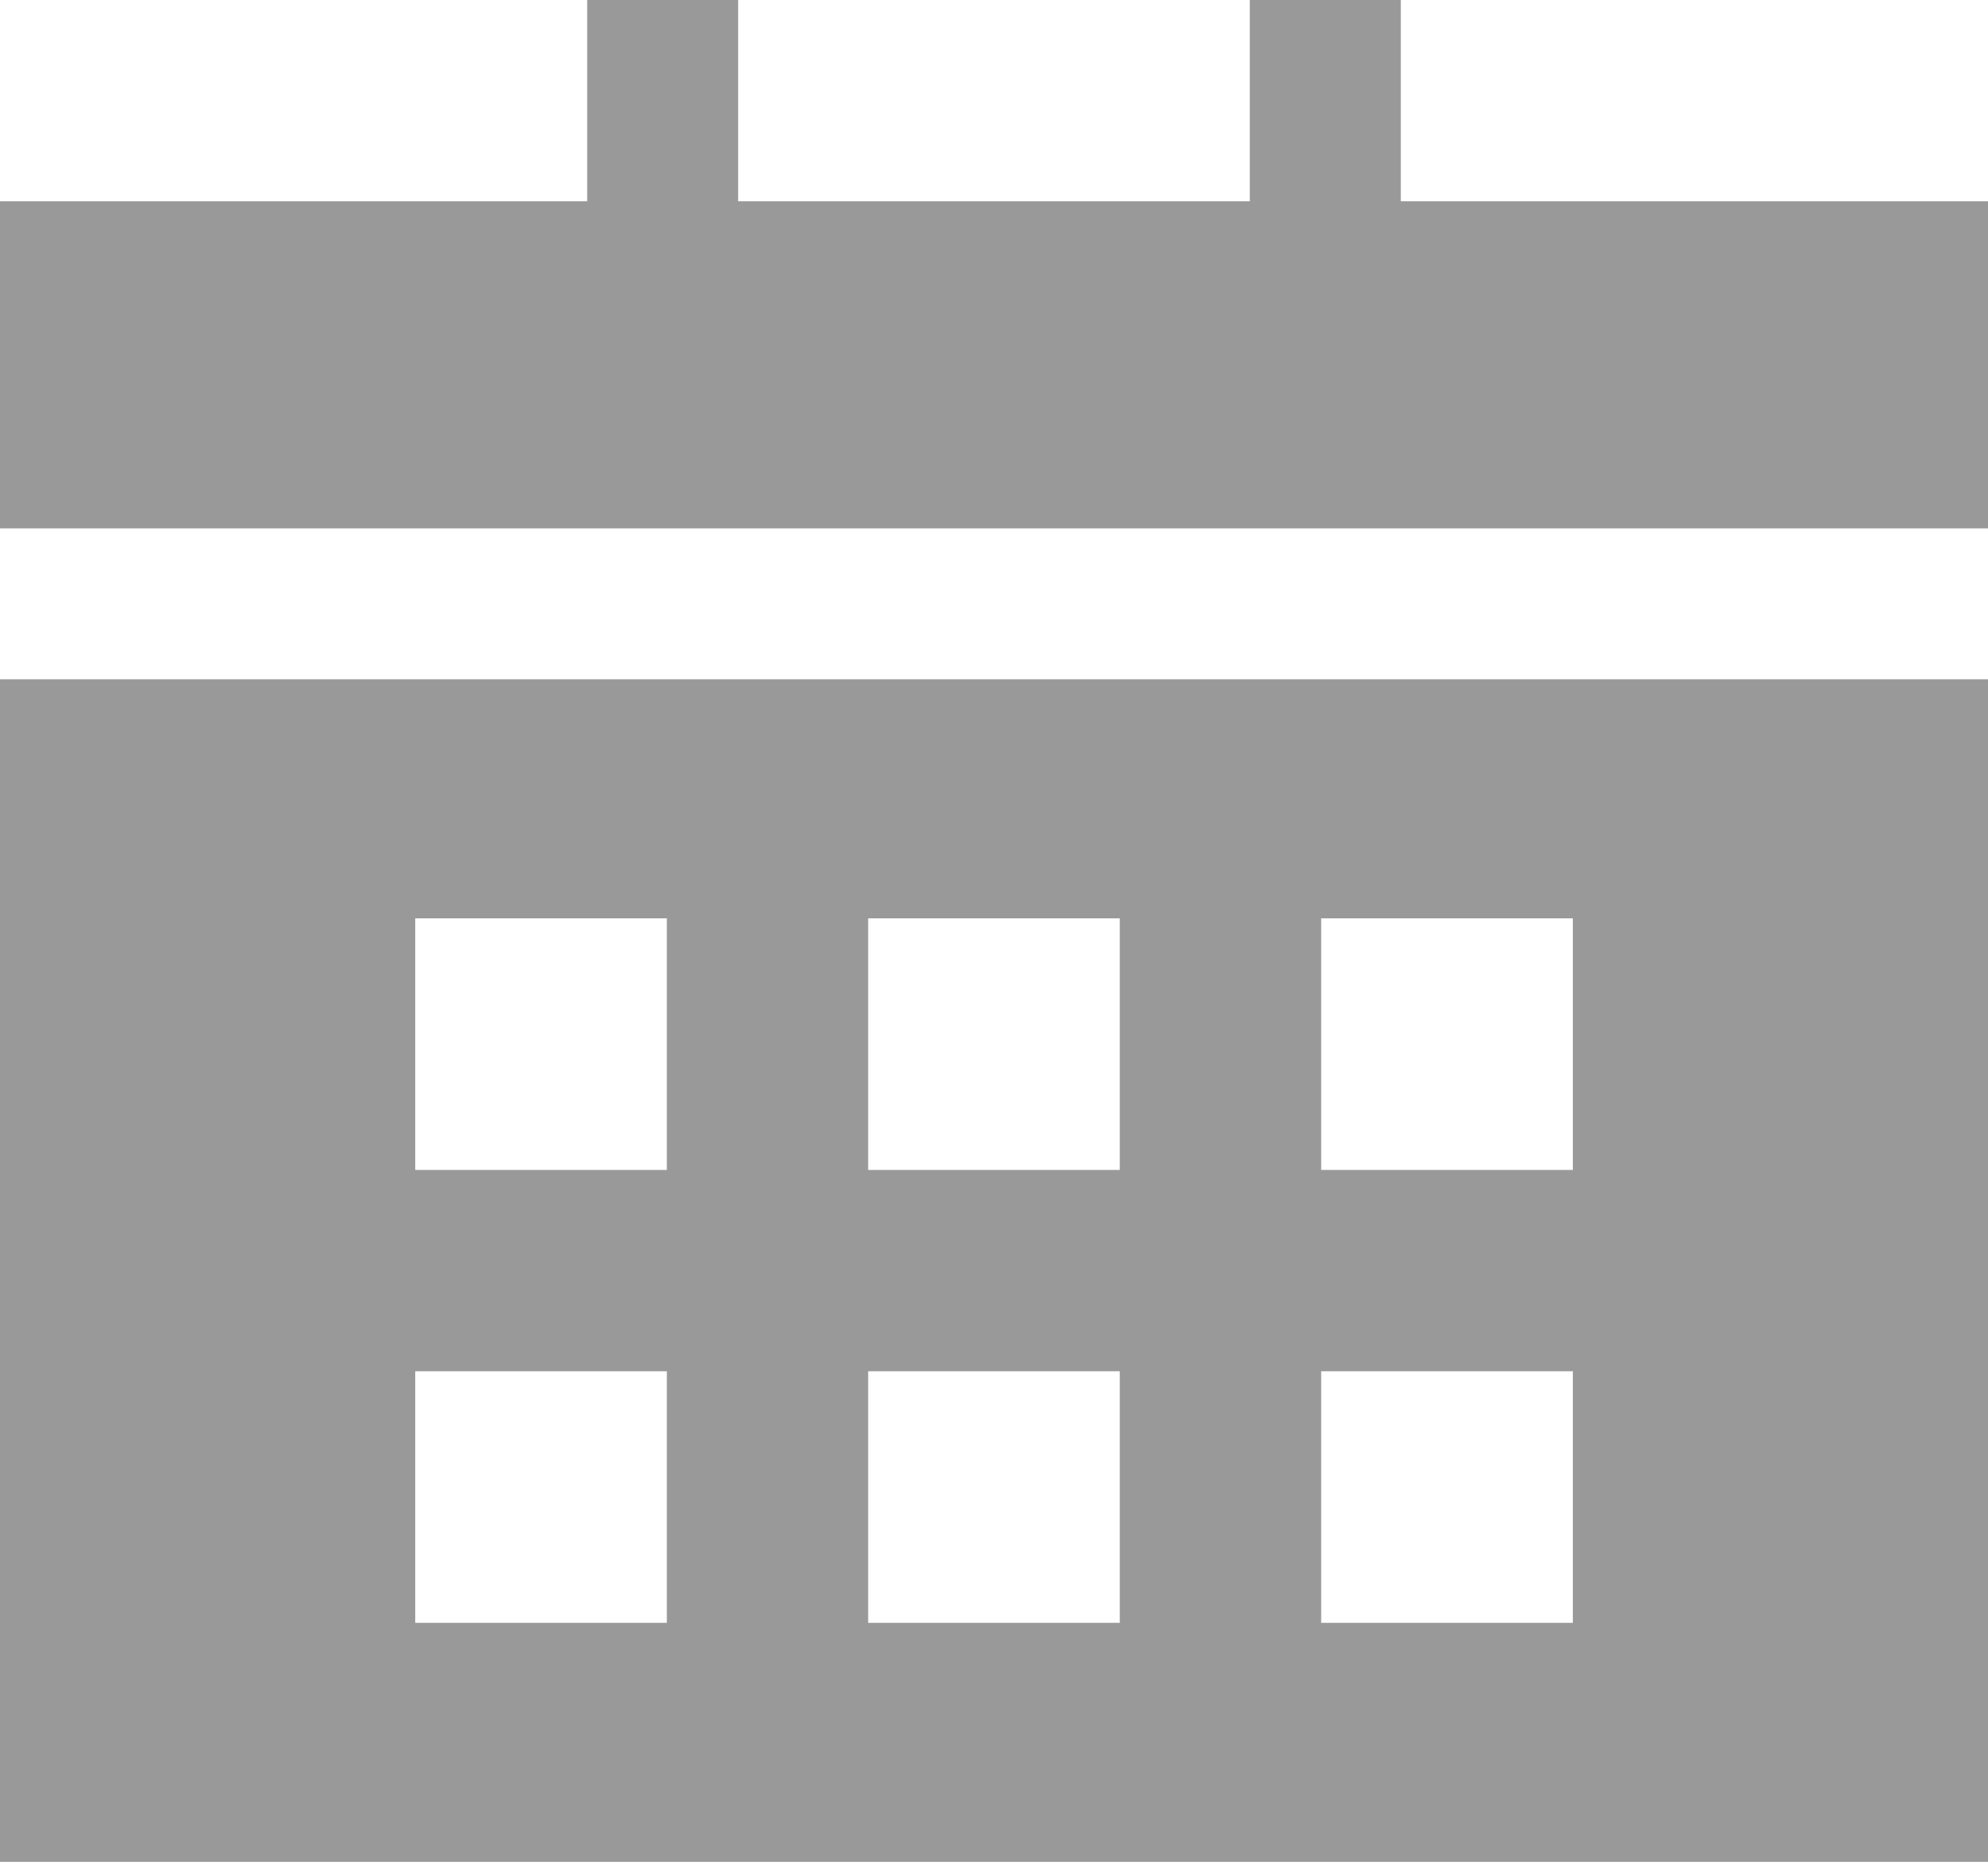
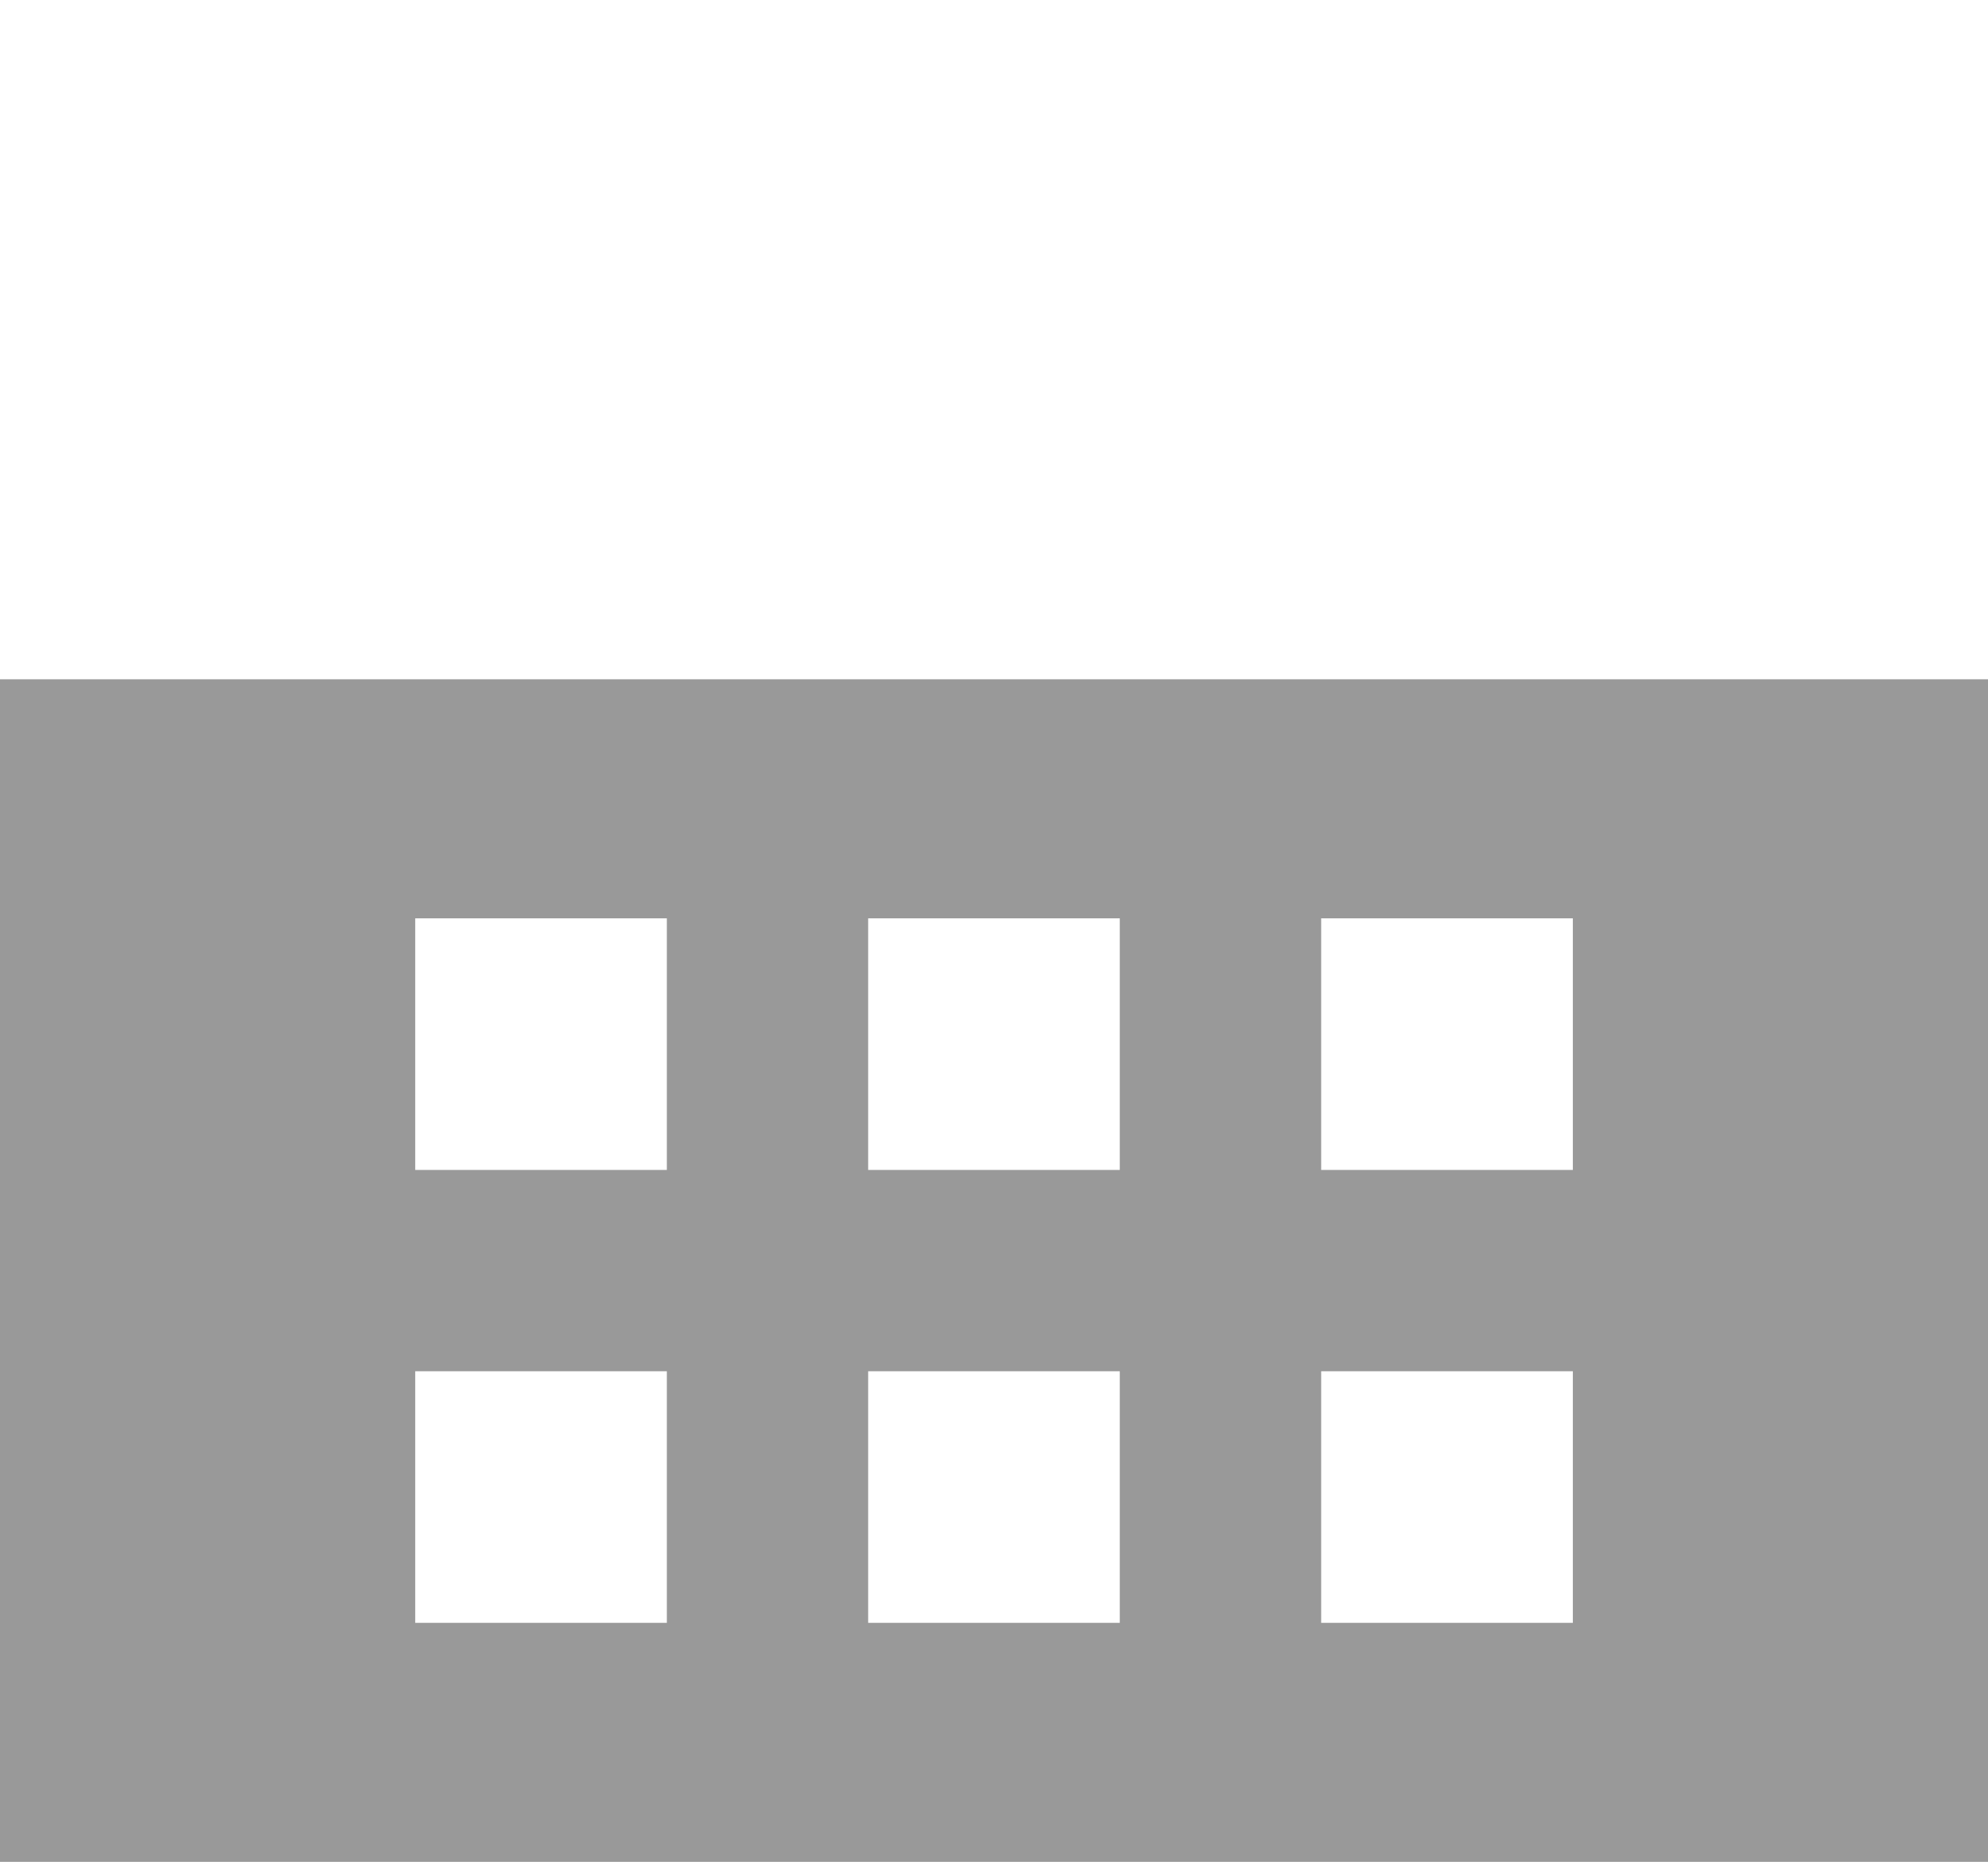
<svg xmlns="http://www.w3.org/2000/svg" version="1.1" id="Layer_1" x="0px" y="0px" width="30px" height="28.102px" viewBox="0 0 30 28.102" enable-background="new 0 0 30 28.102" xml:space="preserve">
  <g>
-     <path fill="#999999" d="M21.139,3.038V0H18.86v3.038h-7.721V0H8.861v3.038H0v4.937h30V3.038H21.139z M21.139,3.038" />
    <path fill="#999999" d="M0,28.102h30V10.253H0V28.102z M19.937,13.861h3.798v3.797h-3.798V13.861z M19.937,20.697h3.798v3.797   h-3.798V20.697z M13.101,13.861h3.797v3.797h-3.797V13.861z M13.101,20.697h3.797v3.797h-3.797V20.697z M6.266,13.861h3.797v3.797   H6.266V13.861z M6.266,20.697h3.797v3.797H6.266V20.697z M6.266,20.697" />
  </g>
</svg>